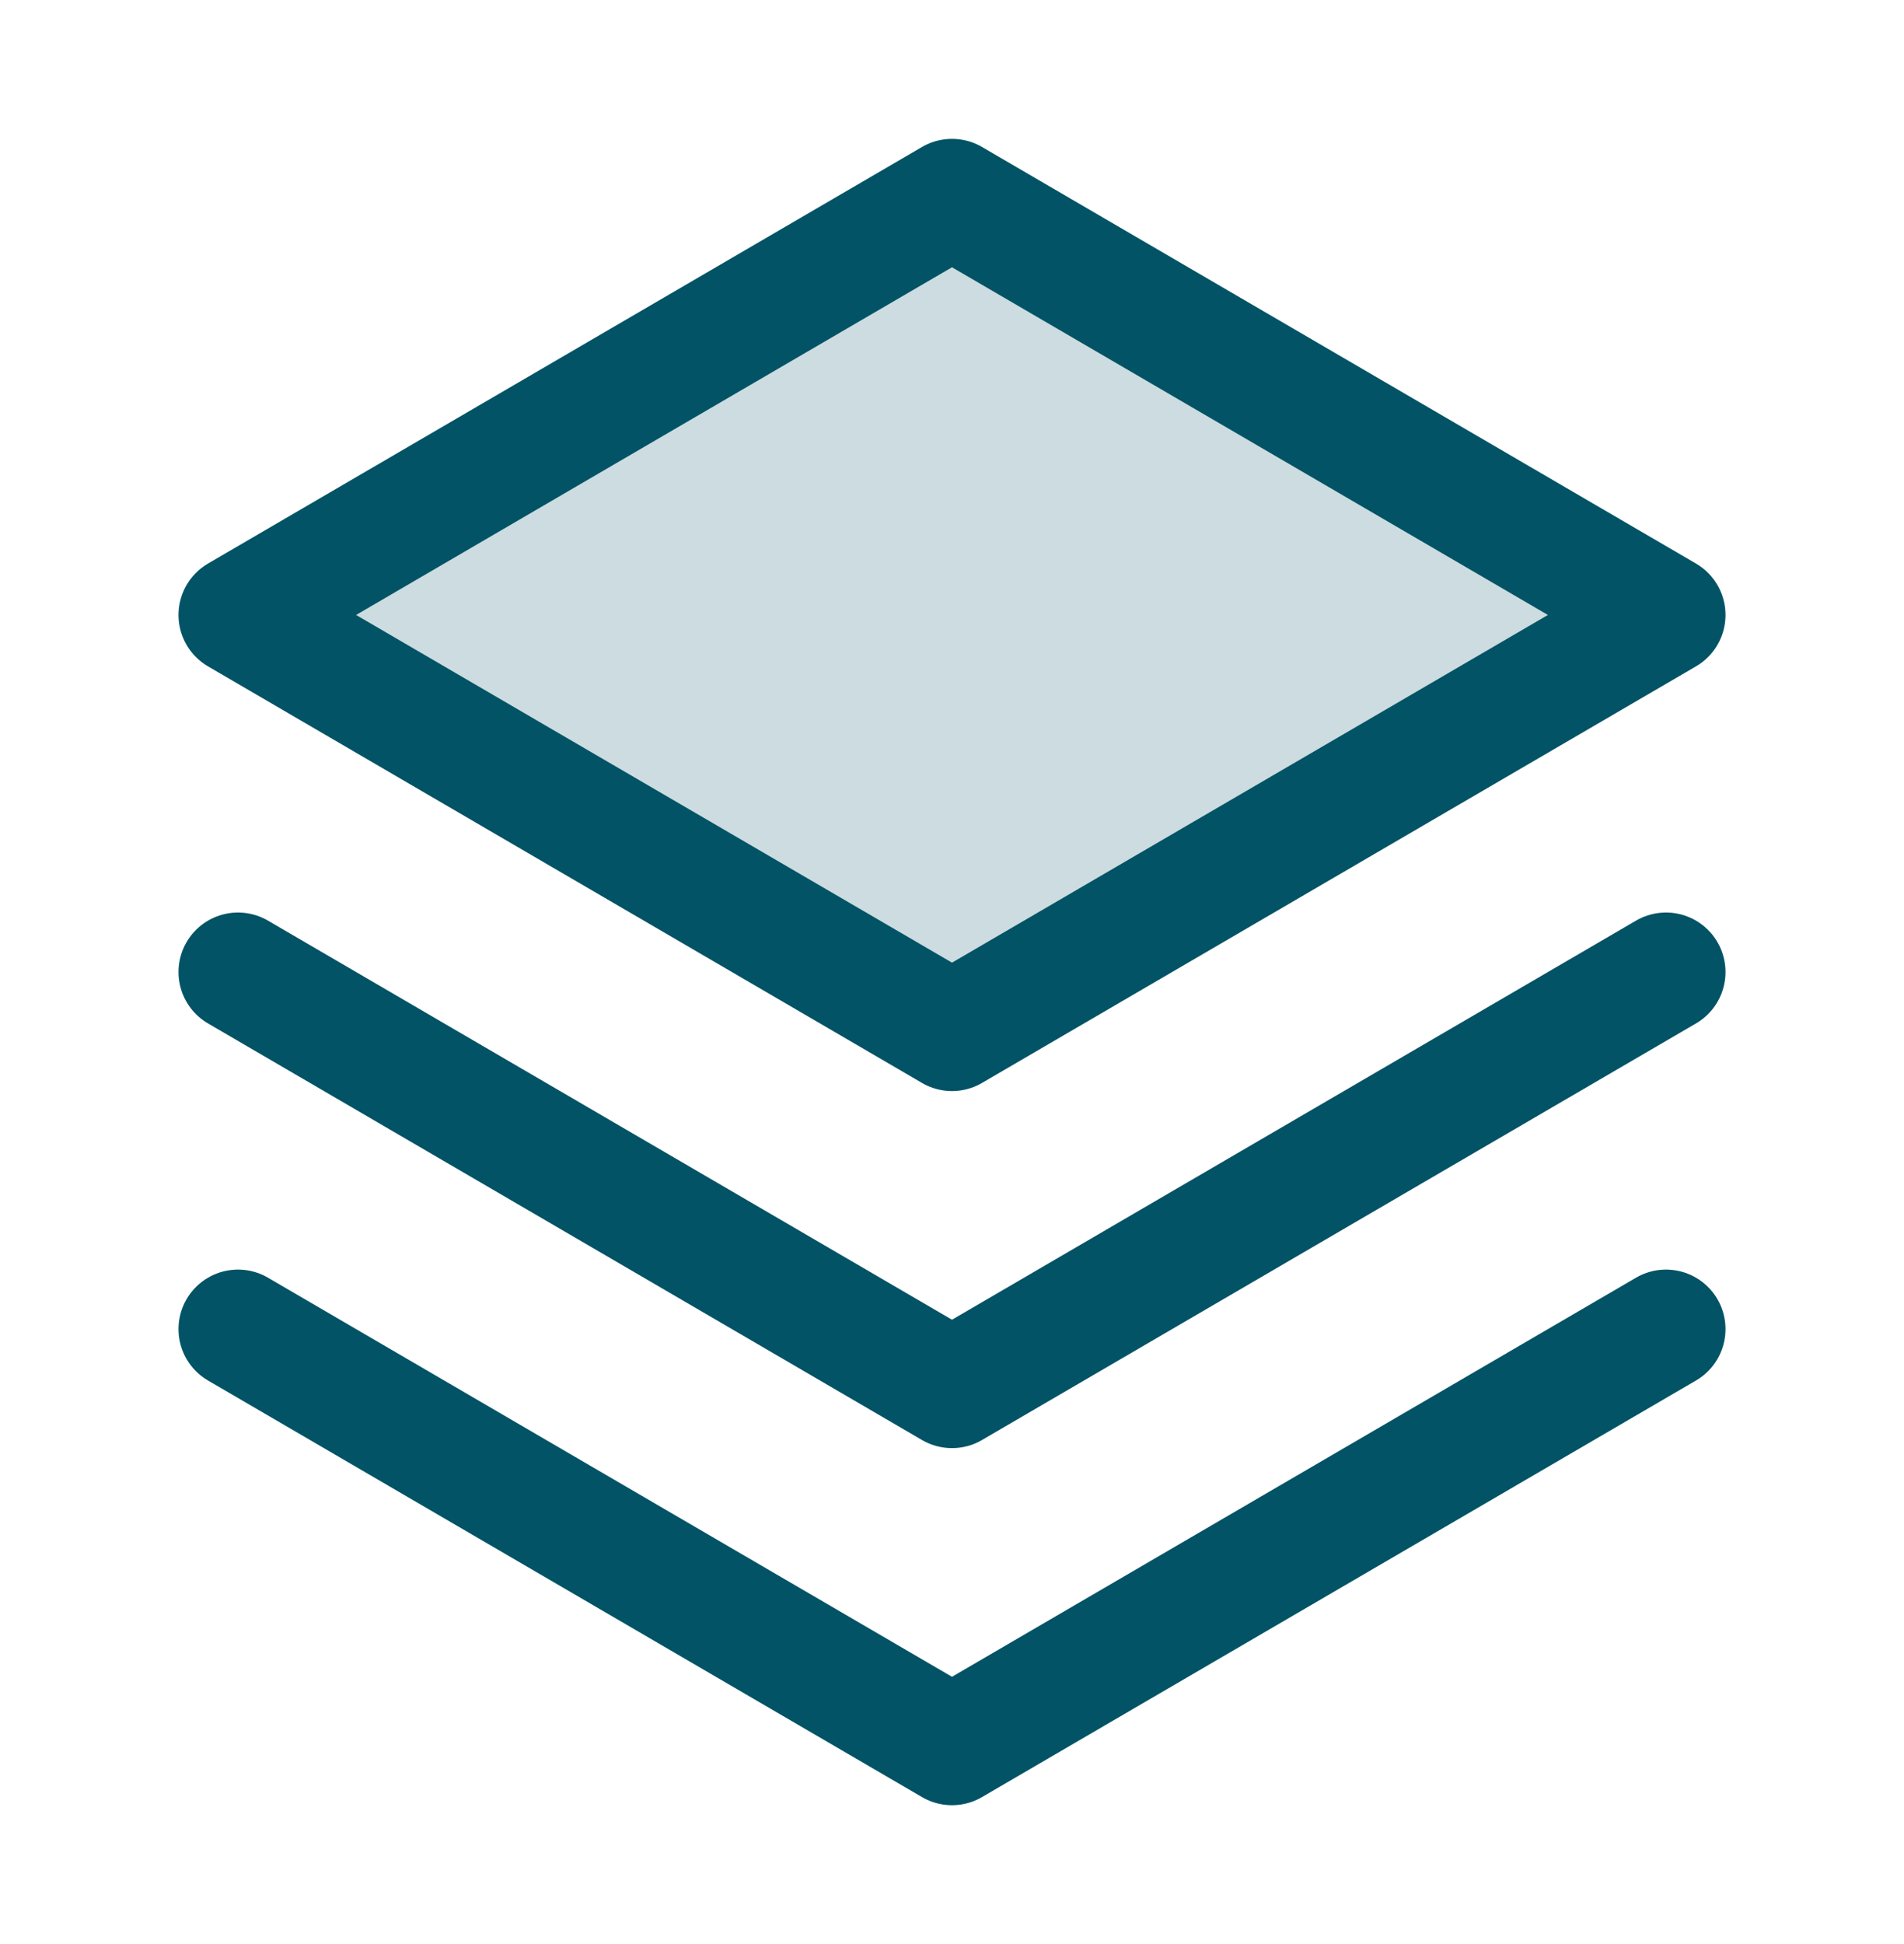
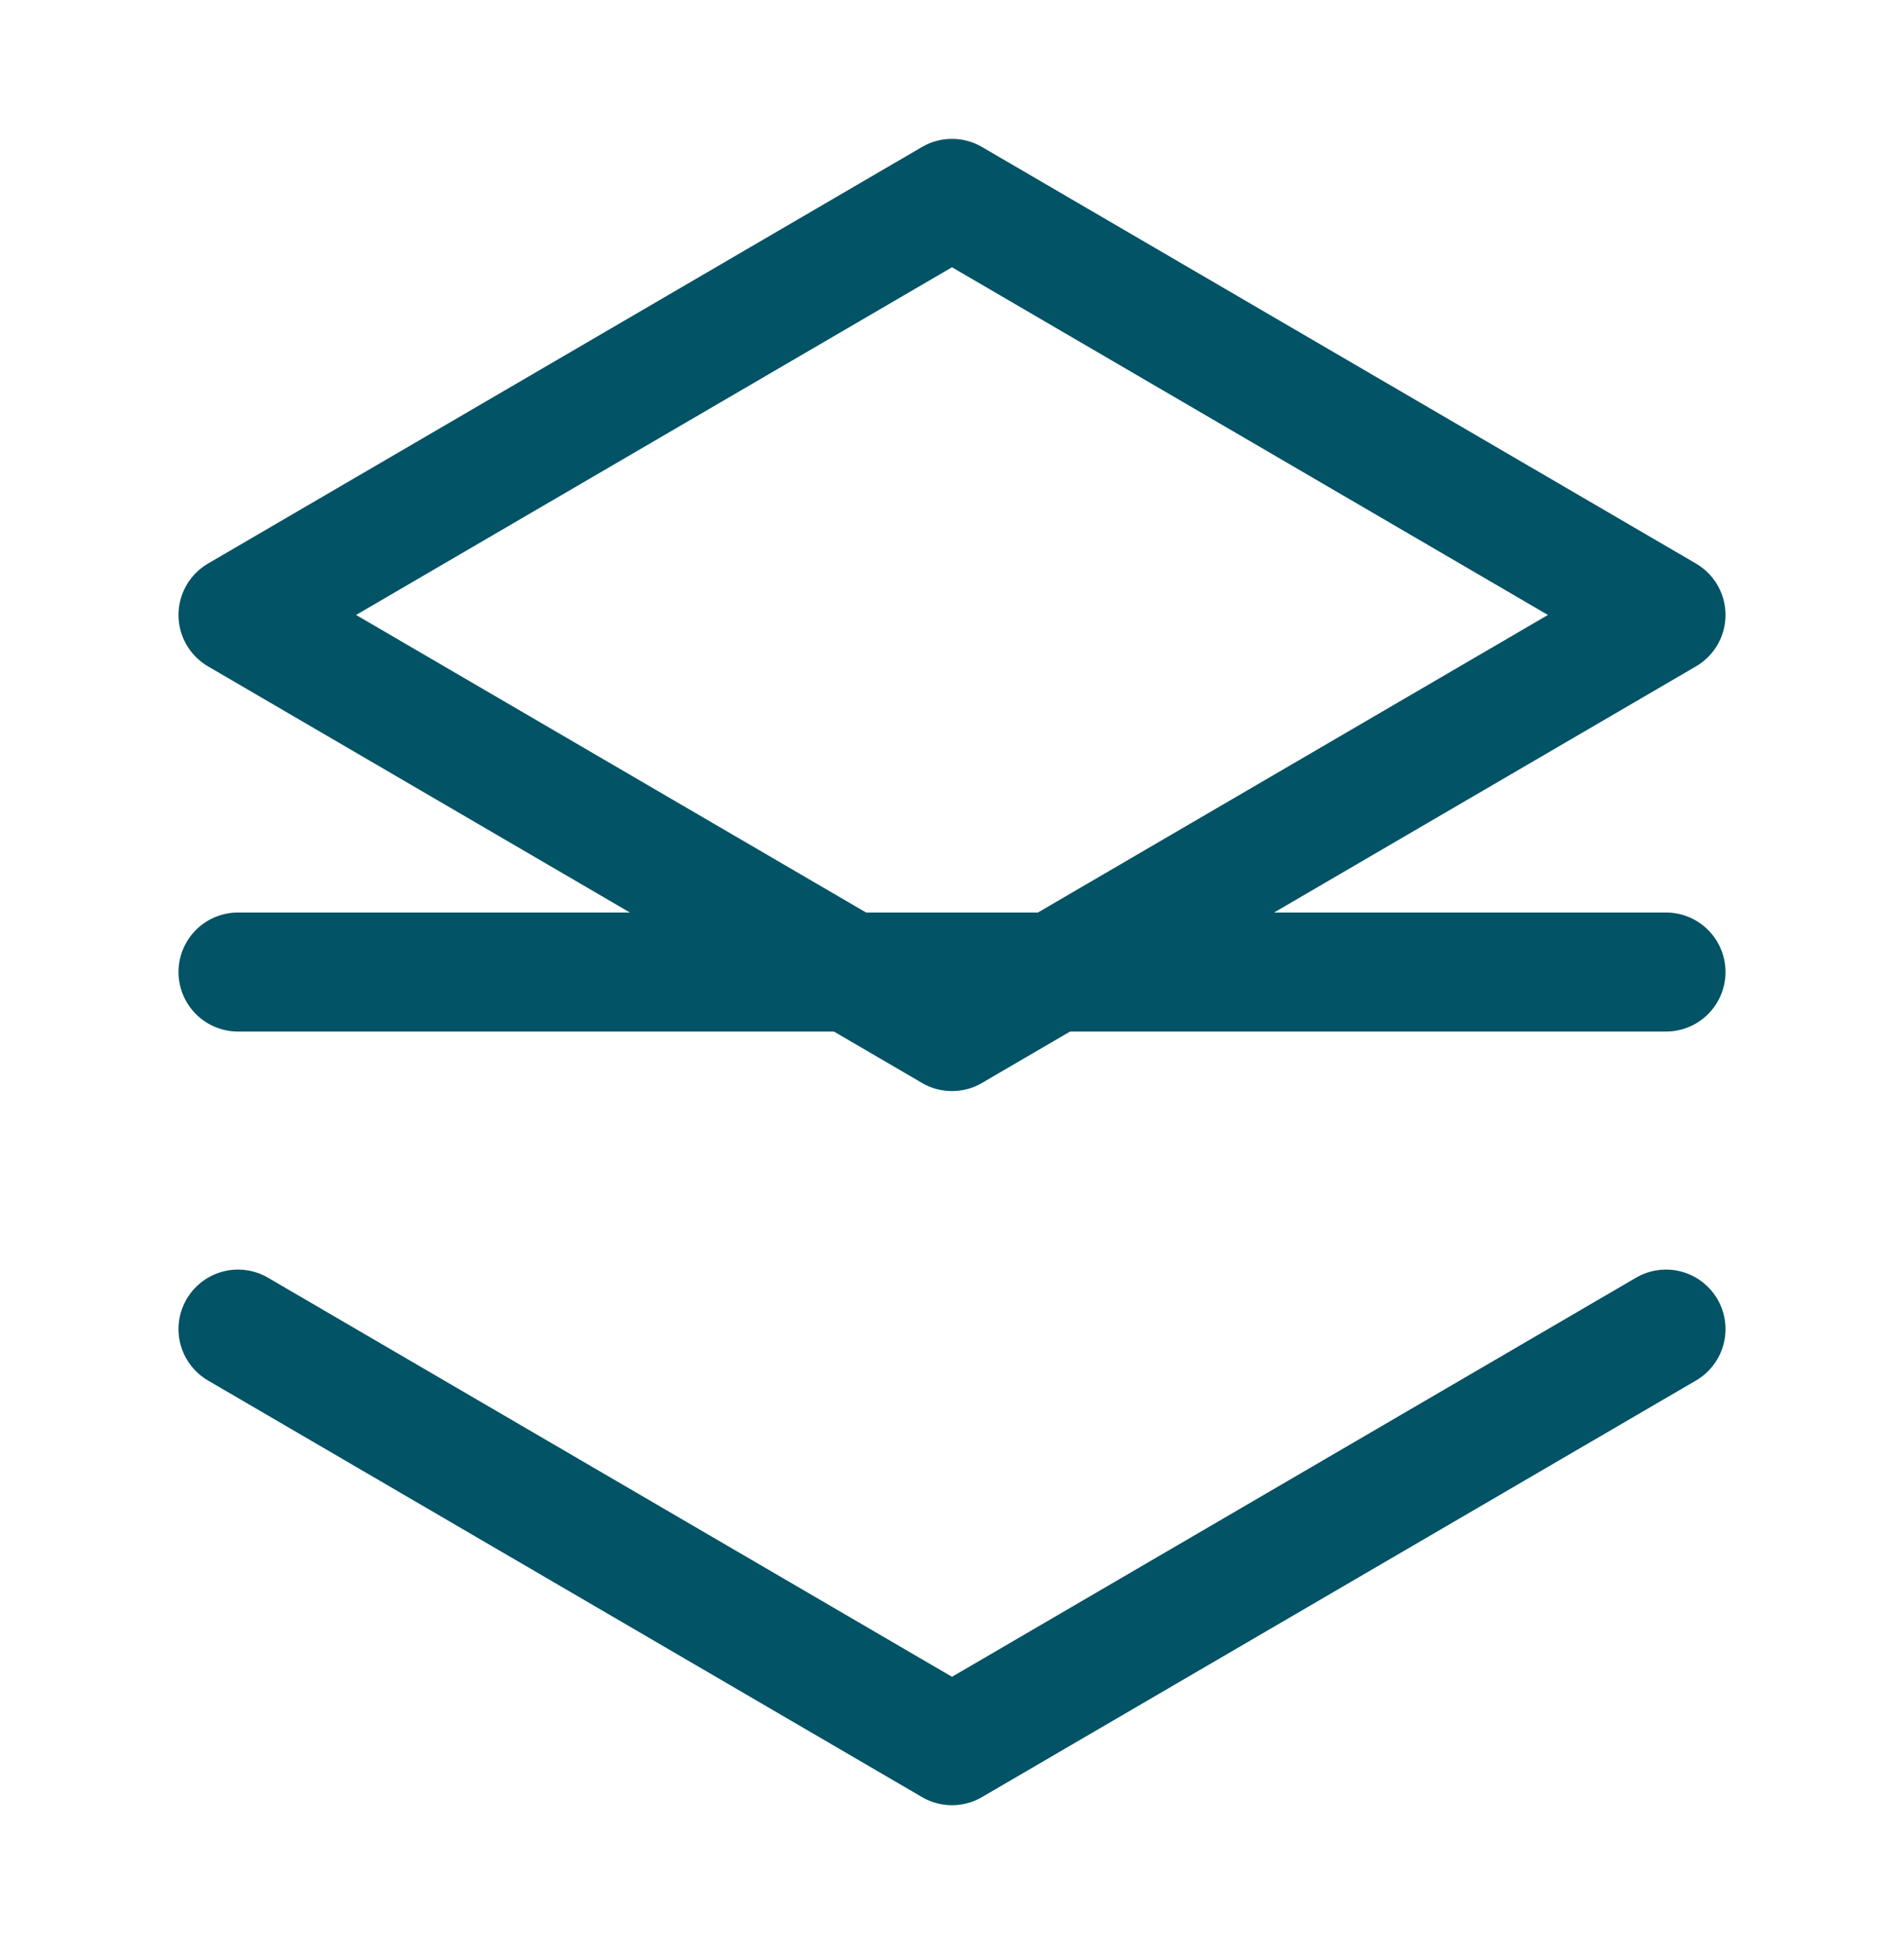
<svg xmlns="http://www.w3.org/2000/svg" width="48" height="49" viewBox="0 0 48 49" fill="none">
-   <path opacity="0.2" d="M6 15.5L24 26L42 15.5L24 5L6 15.5Z" fill="#015365" />
  <path d="M6 33.5L24 44L42 33.5" stroke="#015365" stroke-width="3" stroke-linecap="round" stroke-linejoin="round" />
-   <path d="M6 24.5L24 35L42 24.5" stroke="#015365" stroke-width="3" stroke-linecap="round" stroke-linejoin="round" />
+   <path d="M6 24.5L42 24.5" stroke="#015365" stroke-width="3" stroke-linecap="round" stroke-linejoin="round" />
  <path d="M6 15.5L24 26L42 15.5L24 5L6 15.5Z" stroke="#015365" stroke-width="3" stroke-linecap="round" stroke-linejoin="round" />
</svg>